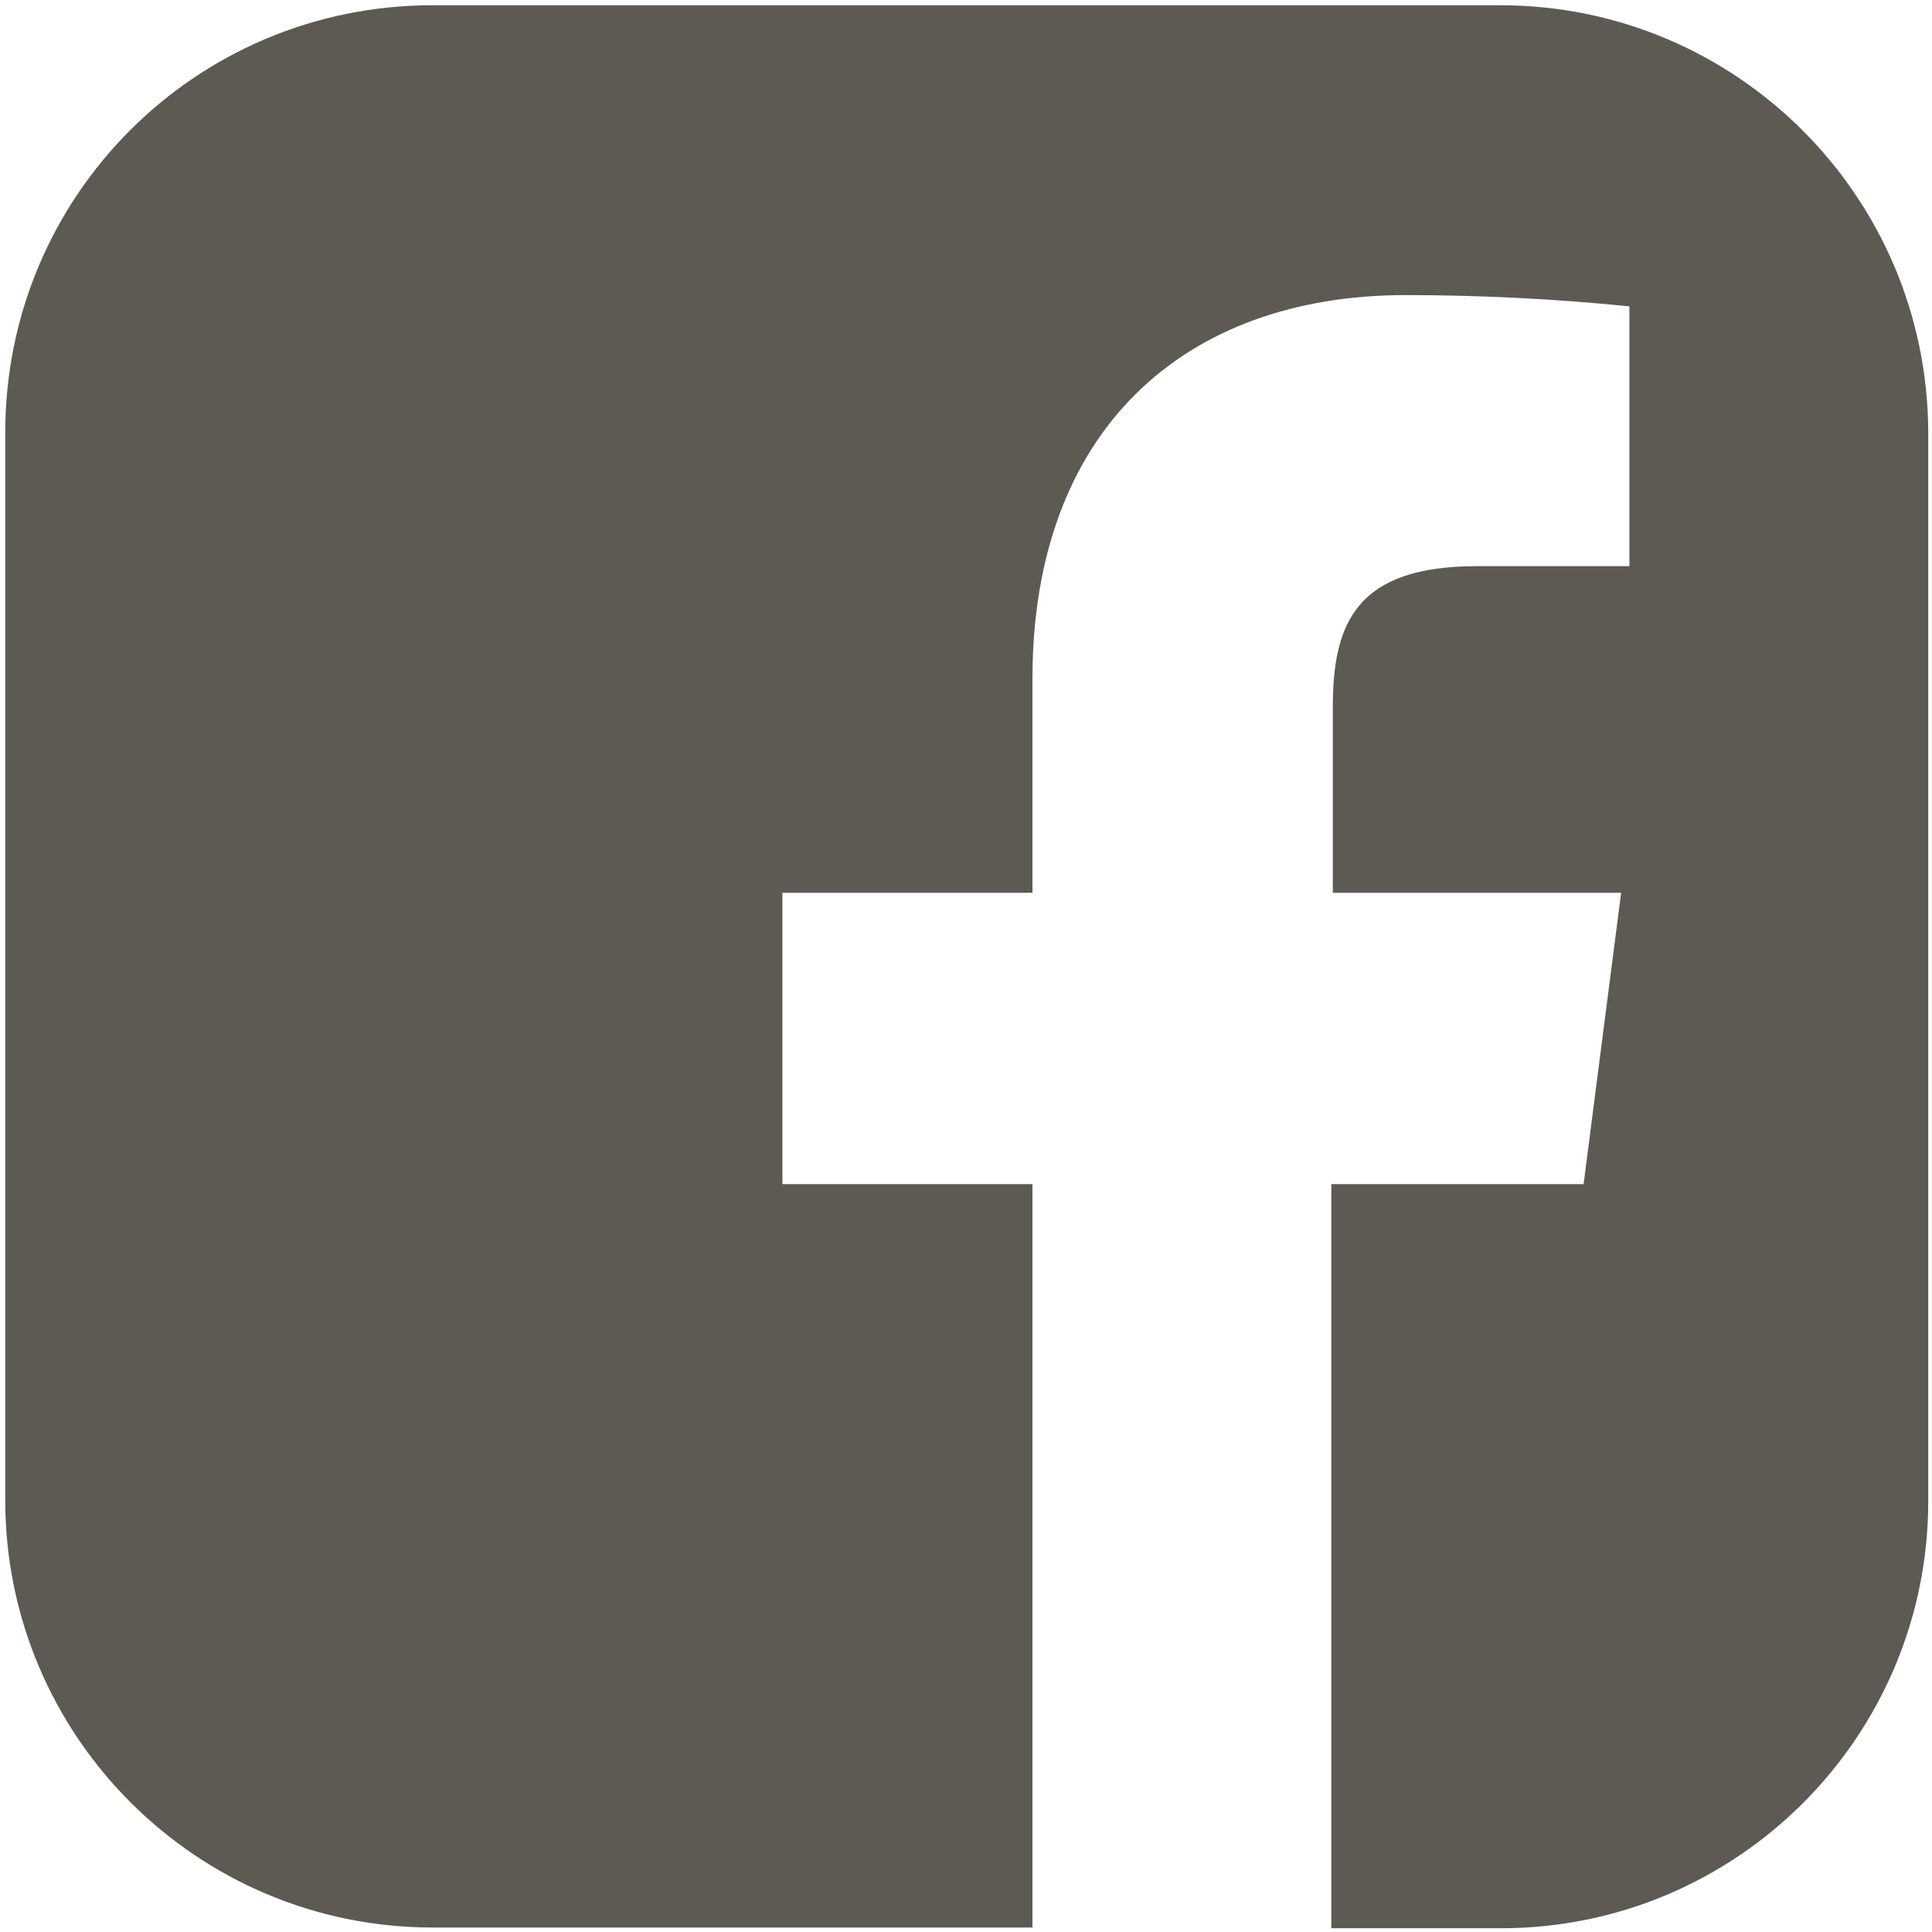
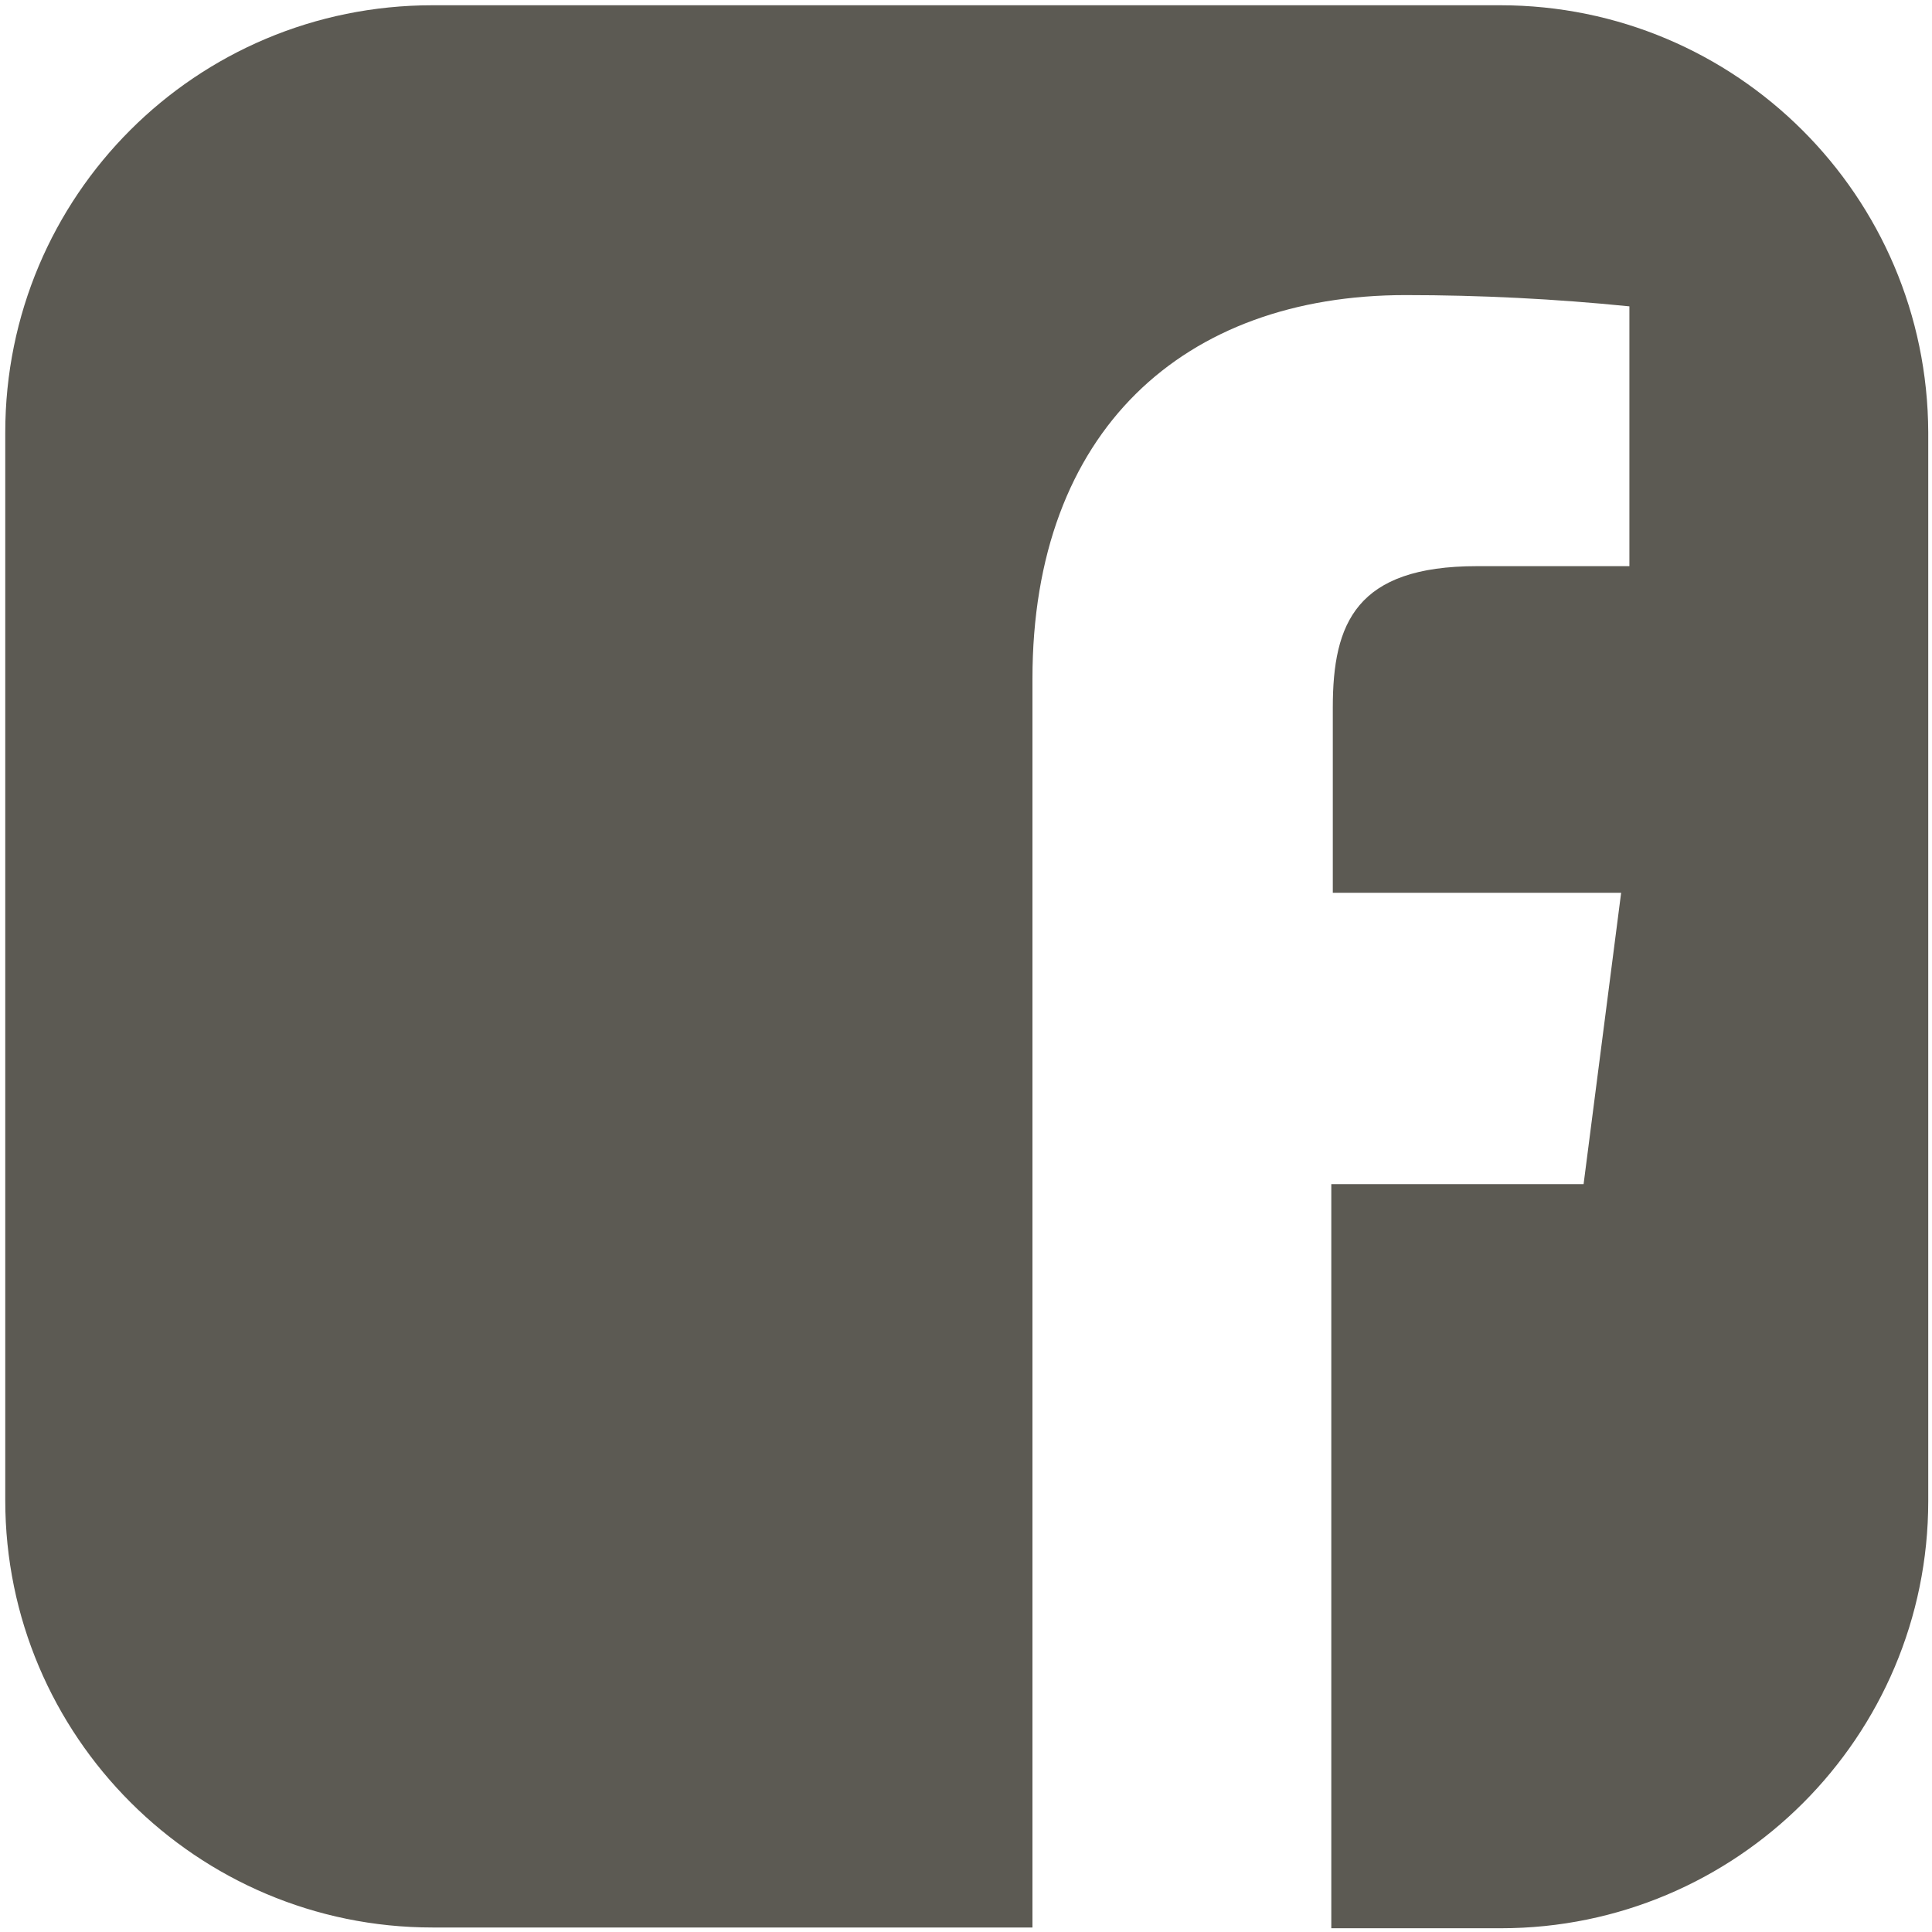
<svg xmlns="http://www.w3.org/2000/svg" version="1.1" id="Layer_1" x="0px" y="0px" viewBox="0 0 257.3 257.3" style="enable-background:new 0 0 257.3 257.3;" xml:space="preserve">
  <style type="text/css">
	.st0{fill:#5C5A53;}
</style>
-   <path class="st0" d="M199.8,0.7H57.6C26.1,0.7,0.7,26.1,0.7,57.6v142.2c0,31.4,25.5,56.9,56.9,56.9h79.9v-99h-33.3v-38.8h33.3V90.4  c0-33.1,20.2-51.1,49.7-51.1c9.9,0,19.9,0.5,29.8,1.5v34.6h-20.3c-16.1,0-19.2,7.6-19.2,18.8v24.7h38.4l-5,38.8h-33.6v99.1h22.6  c31.4,0,56.9-25.5,56.9-56.9V57.6C256.7,26.1,231.2,0.7,199.8,0.7z" />
+   <path class="st0" d="M199.8,0.7H57.6C26.1,0.7,0.7,26.1,0.7,57.6v142.2c0,31.4,25.5,56.9,56.9,56.9h79.9v-99h-33.3h33.3V90.4  c0-33.1,20.2-51.1,49.7-51.1c9.9,0,19.9,0.5,29.8,1.5v34.6h-20.3c-16.1,0-19.2,7.6-19.2,18.8v24.7h38.4l-5,38.8h-33.6v99.1h22.6  c31.4,0,56.9-25.5,56.9-56.9V57.6C256.7,26.1,231.2,0.7,199.8,0.7z" />
</svg>